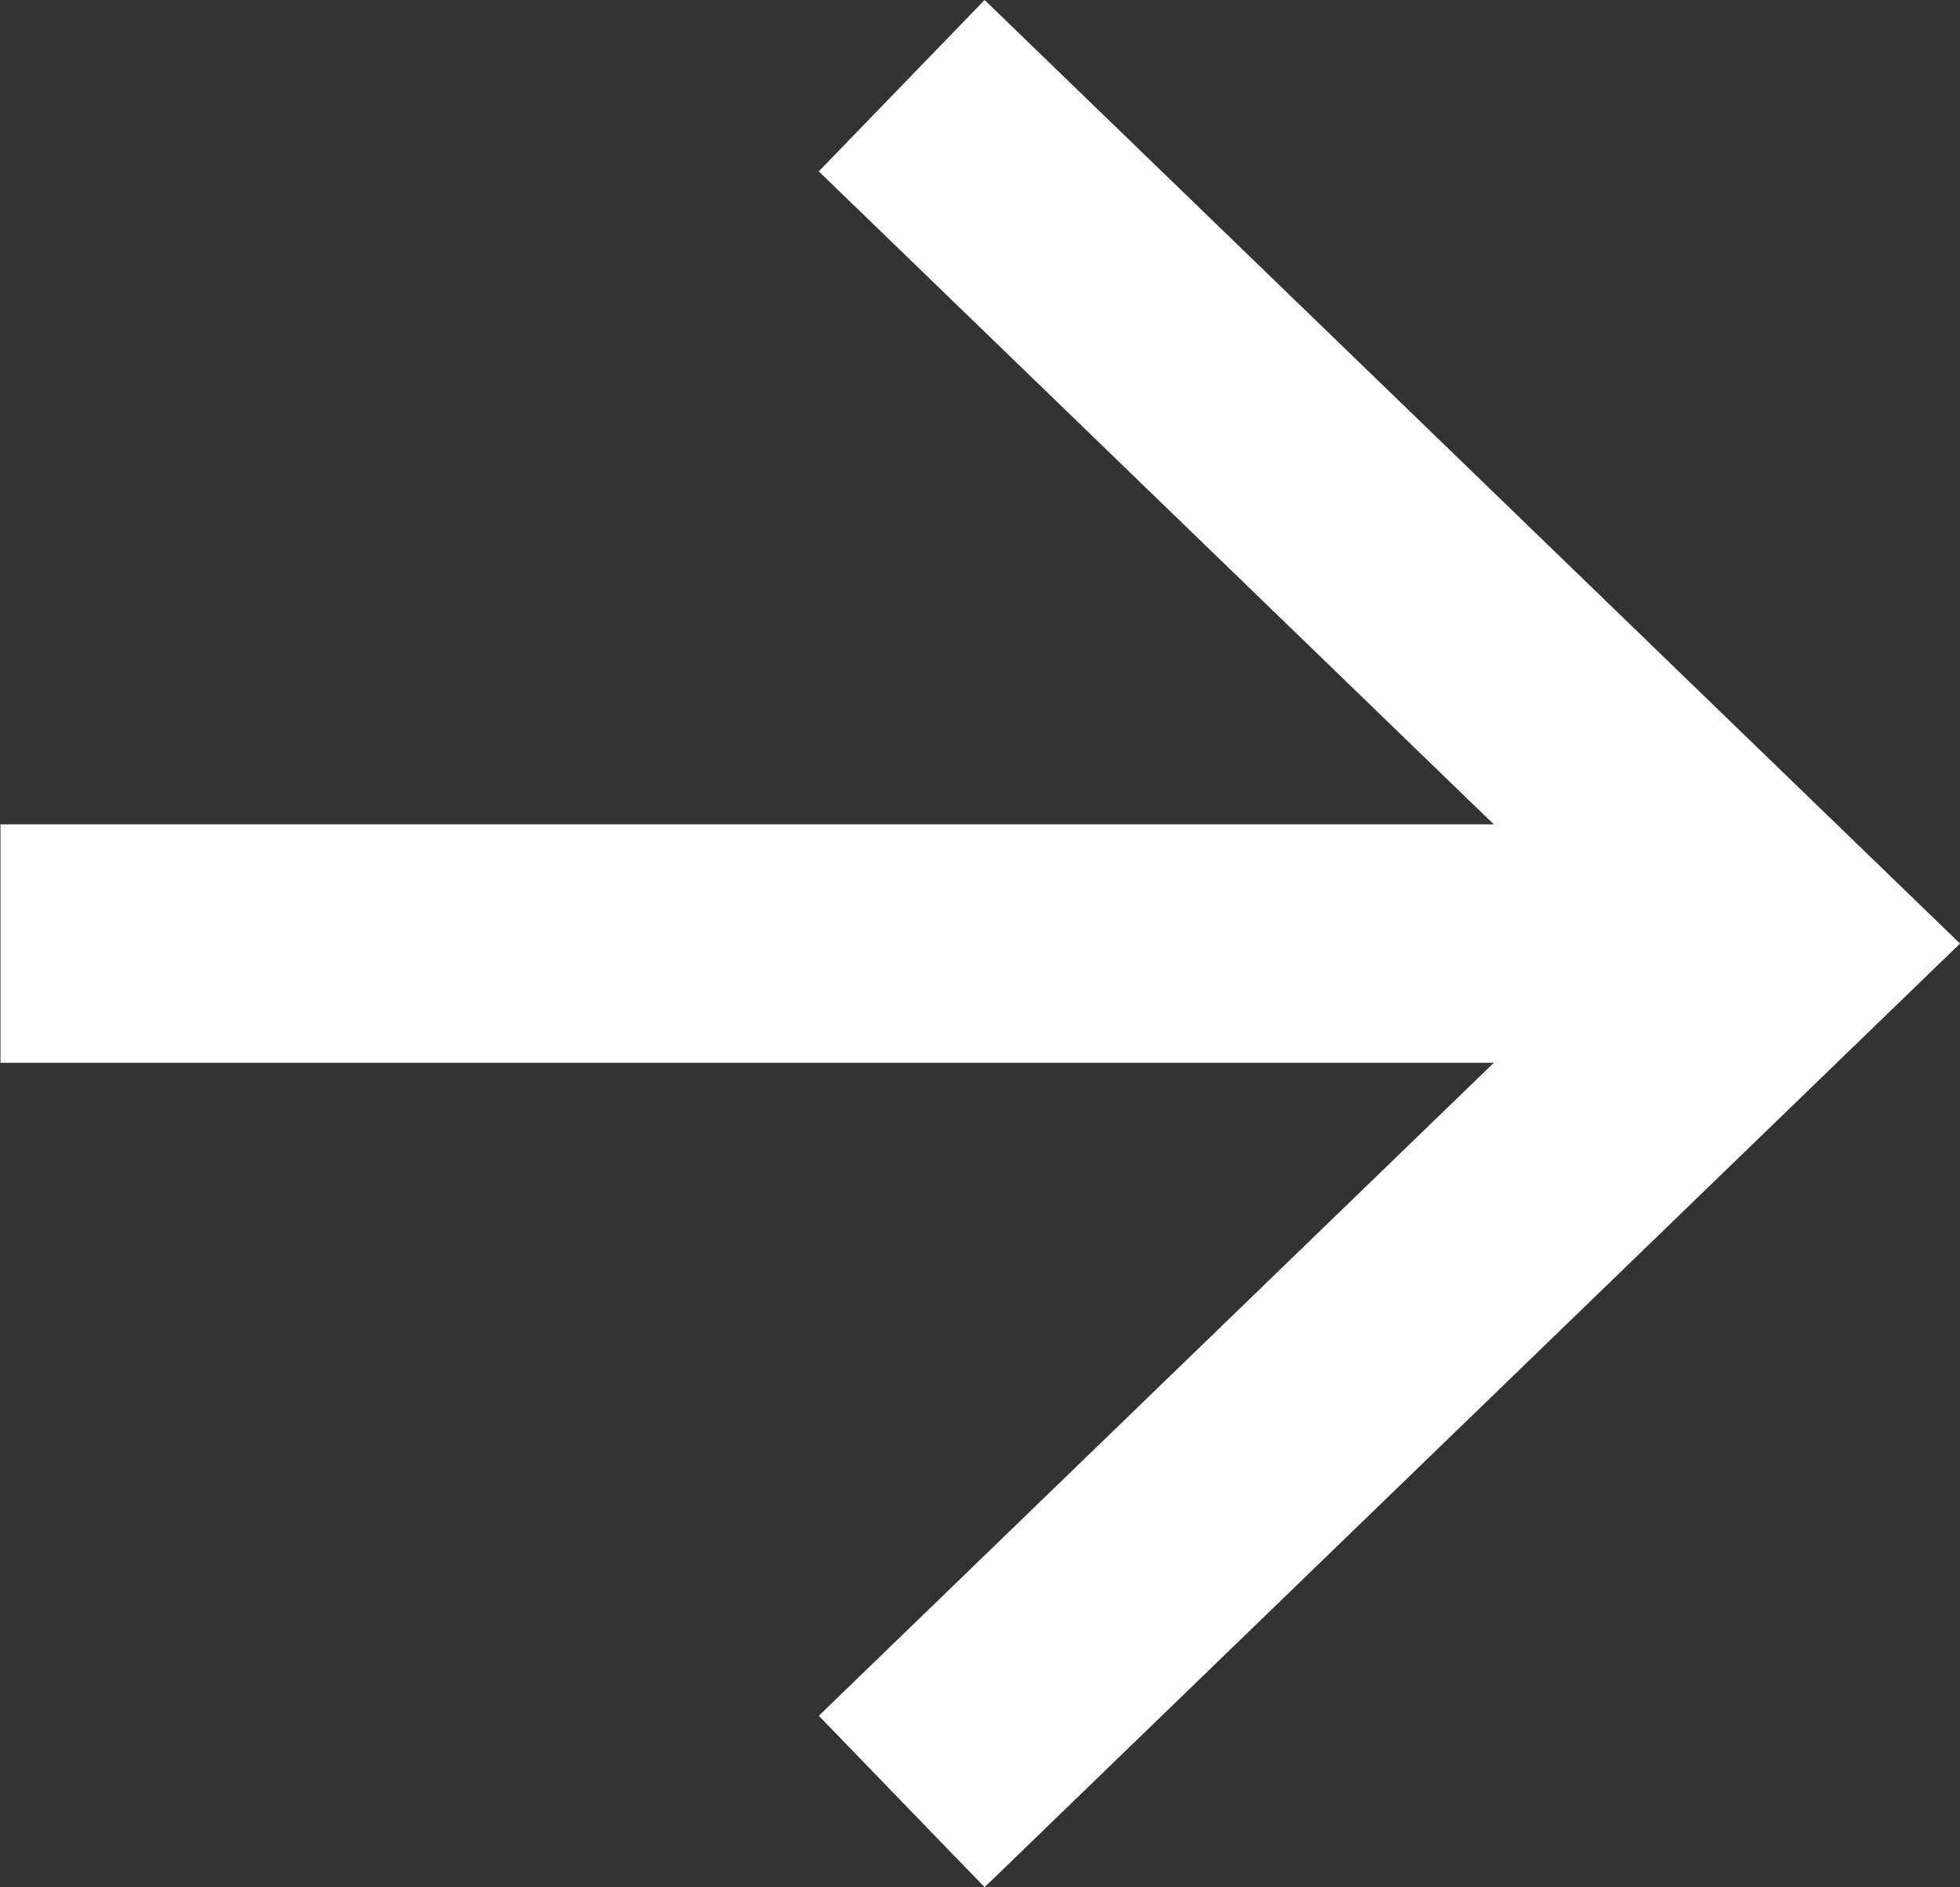
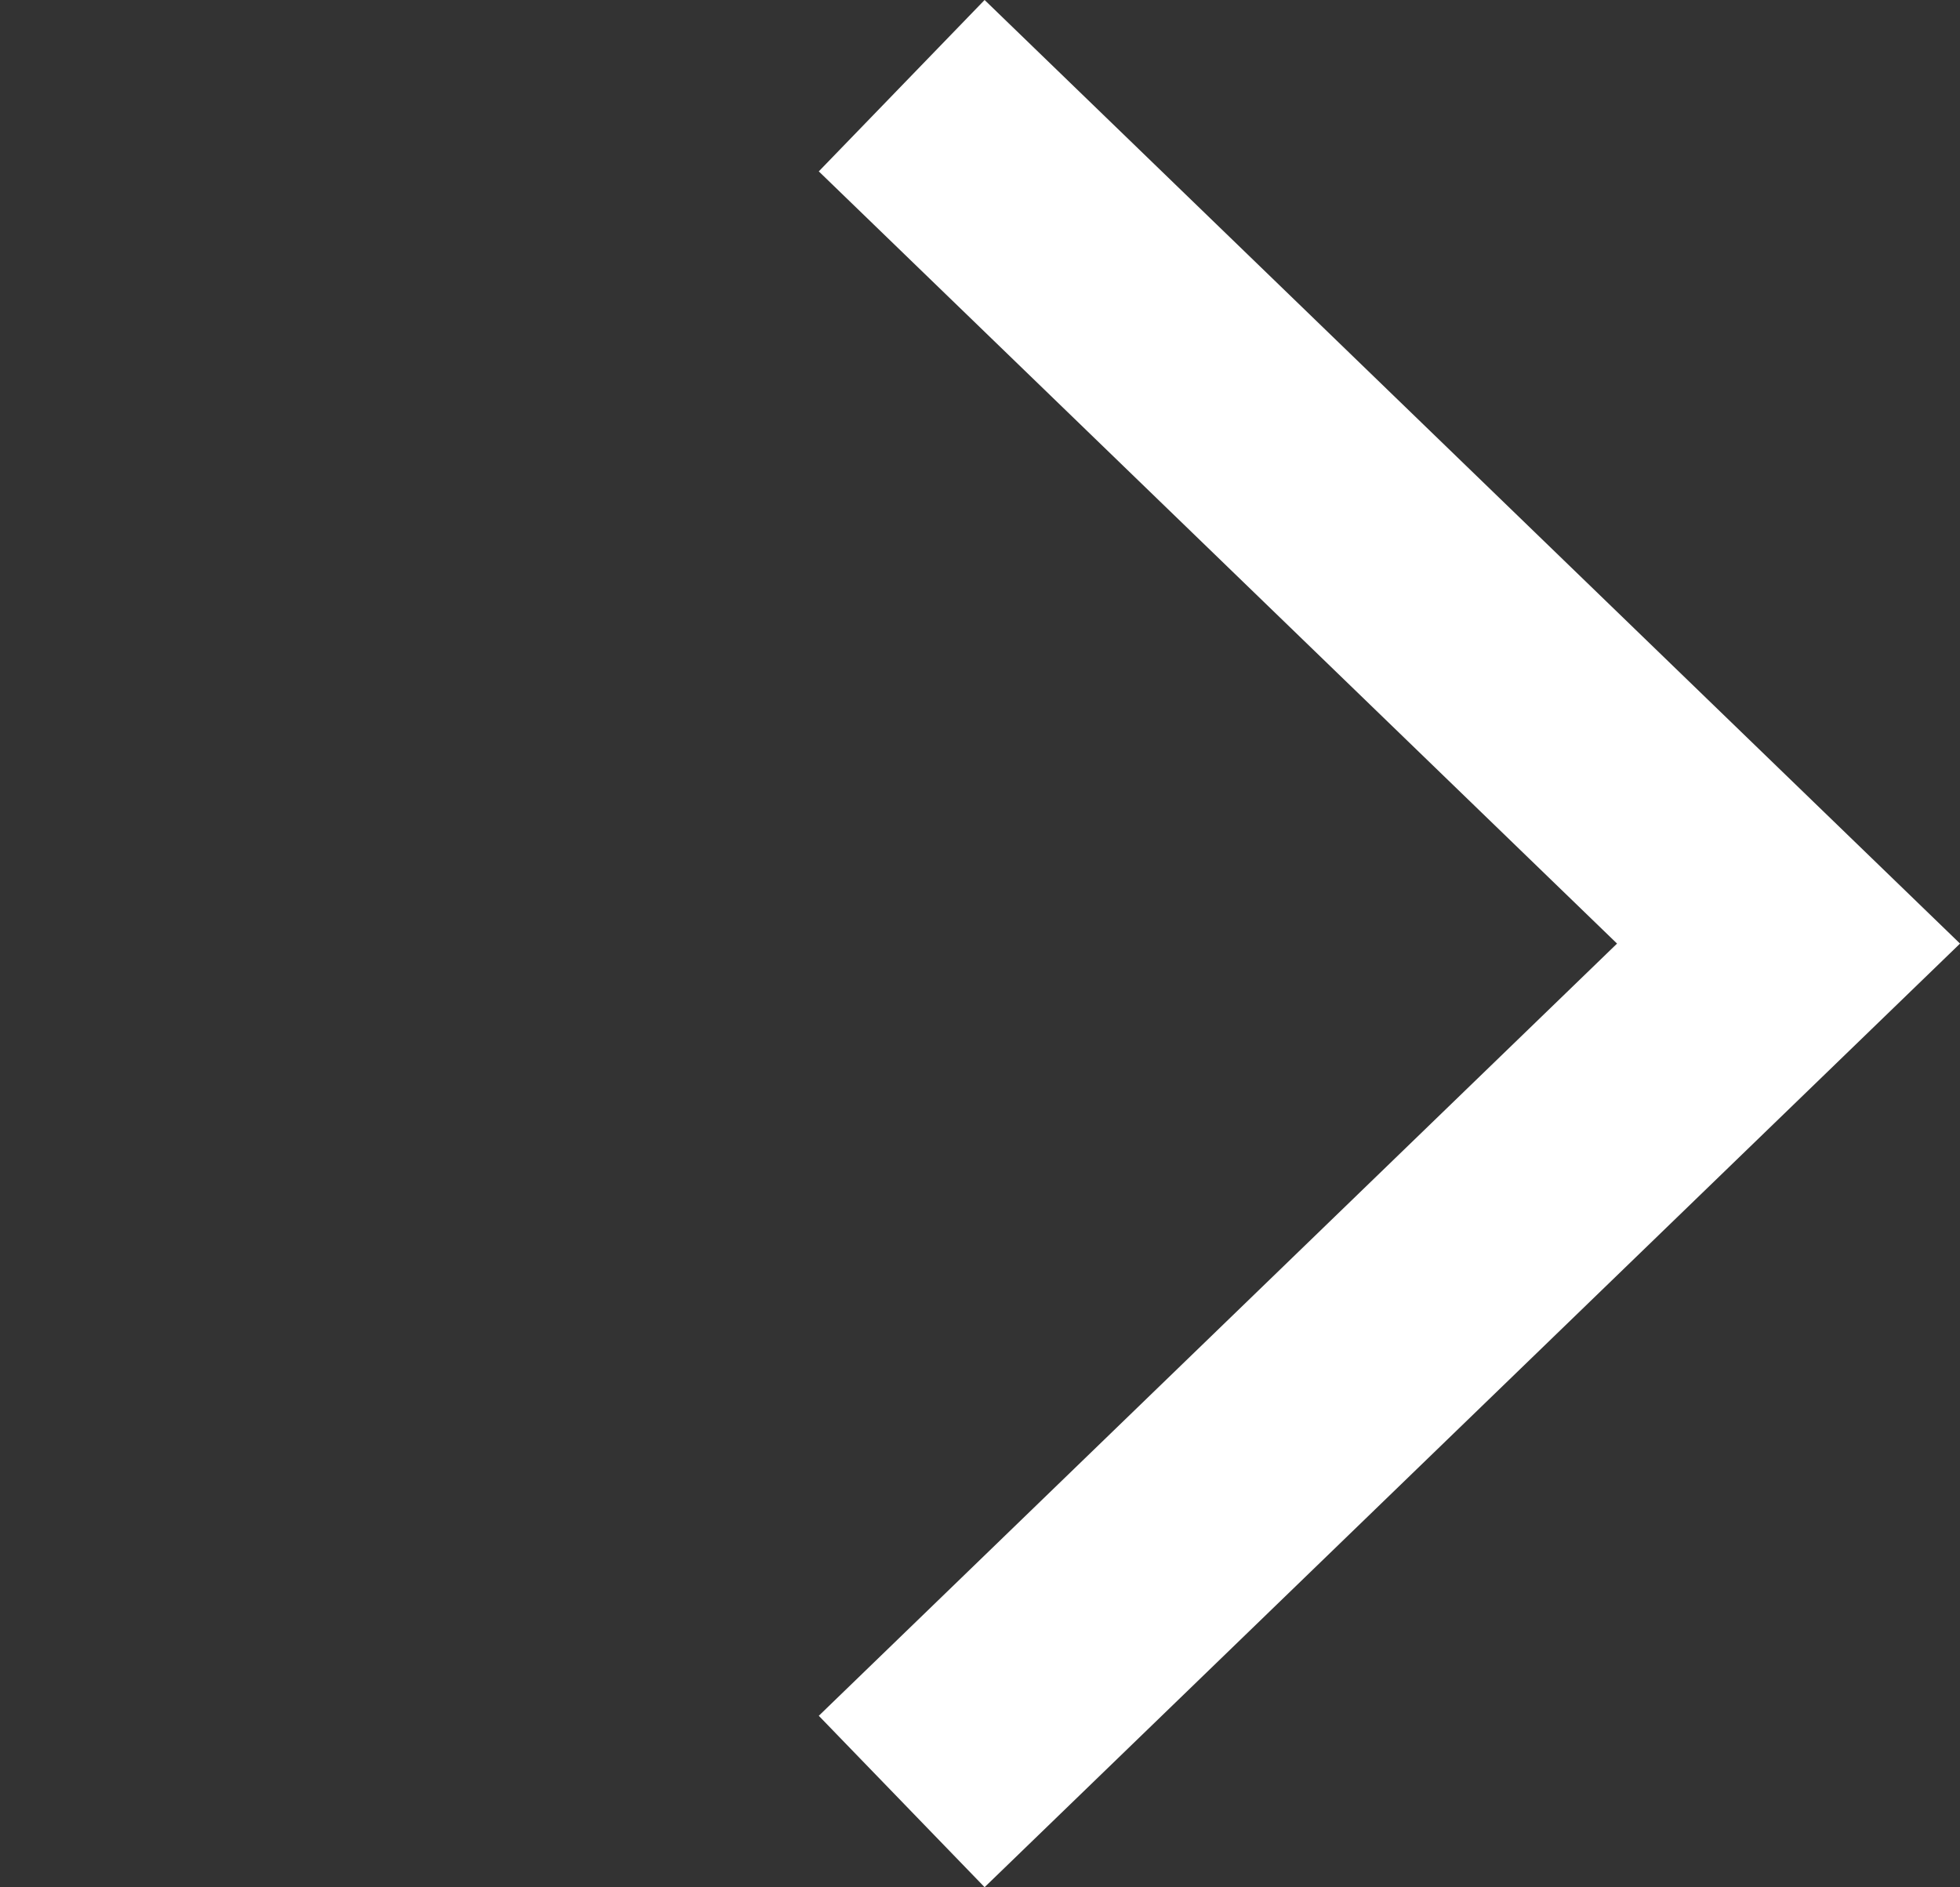
<svg xmlns="http://www.w3.org/2000/svg" width="16.438" height="15.828" viewBox="0 0 16.438 15.828">
  <rect x="0" y="0" width="16.438" height="15.828" fill="#333333" stroke="none" />
  <g id="arrow-back-sharp" transform="translate(22.031 22.289) rotate(180)">
    <path id="Path_4" data-name="Path 4" d="M13.75,20.875l-6.719-6.5,6.719-6.5" transform="translate(0)" fill="none" stroke="#fff" stroke-linecap="square" stroke-width="2" />
-     <path id="Path_5" data-name="Path 5" d="M8.438,18H21.5" transform="translate(-0.473 -3.625)" fill="none" stroke="#fff" stroke-linecap="square" stroke-width="2" />
  </g>
</svg>